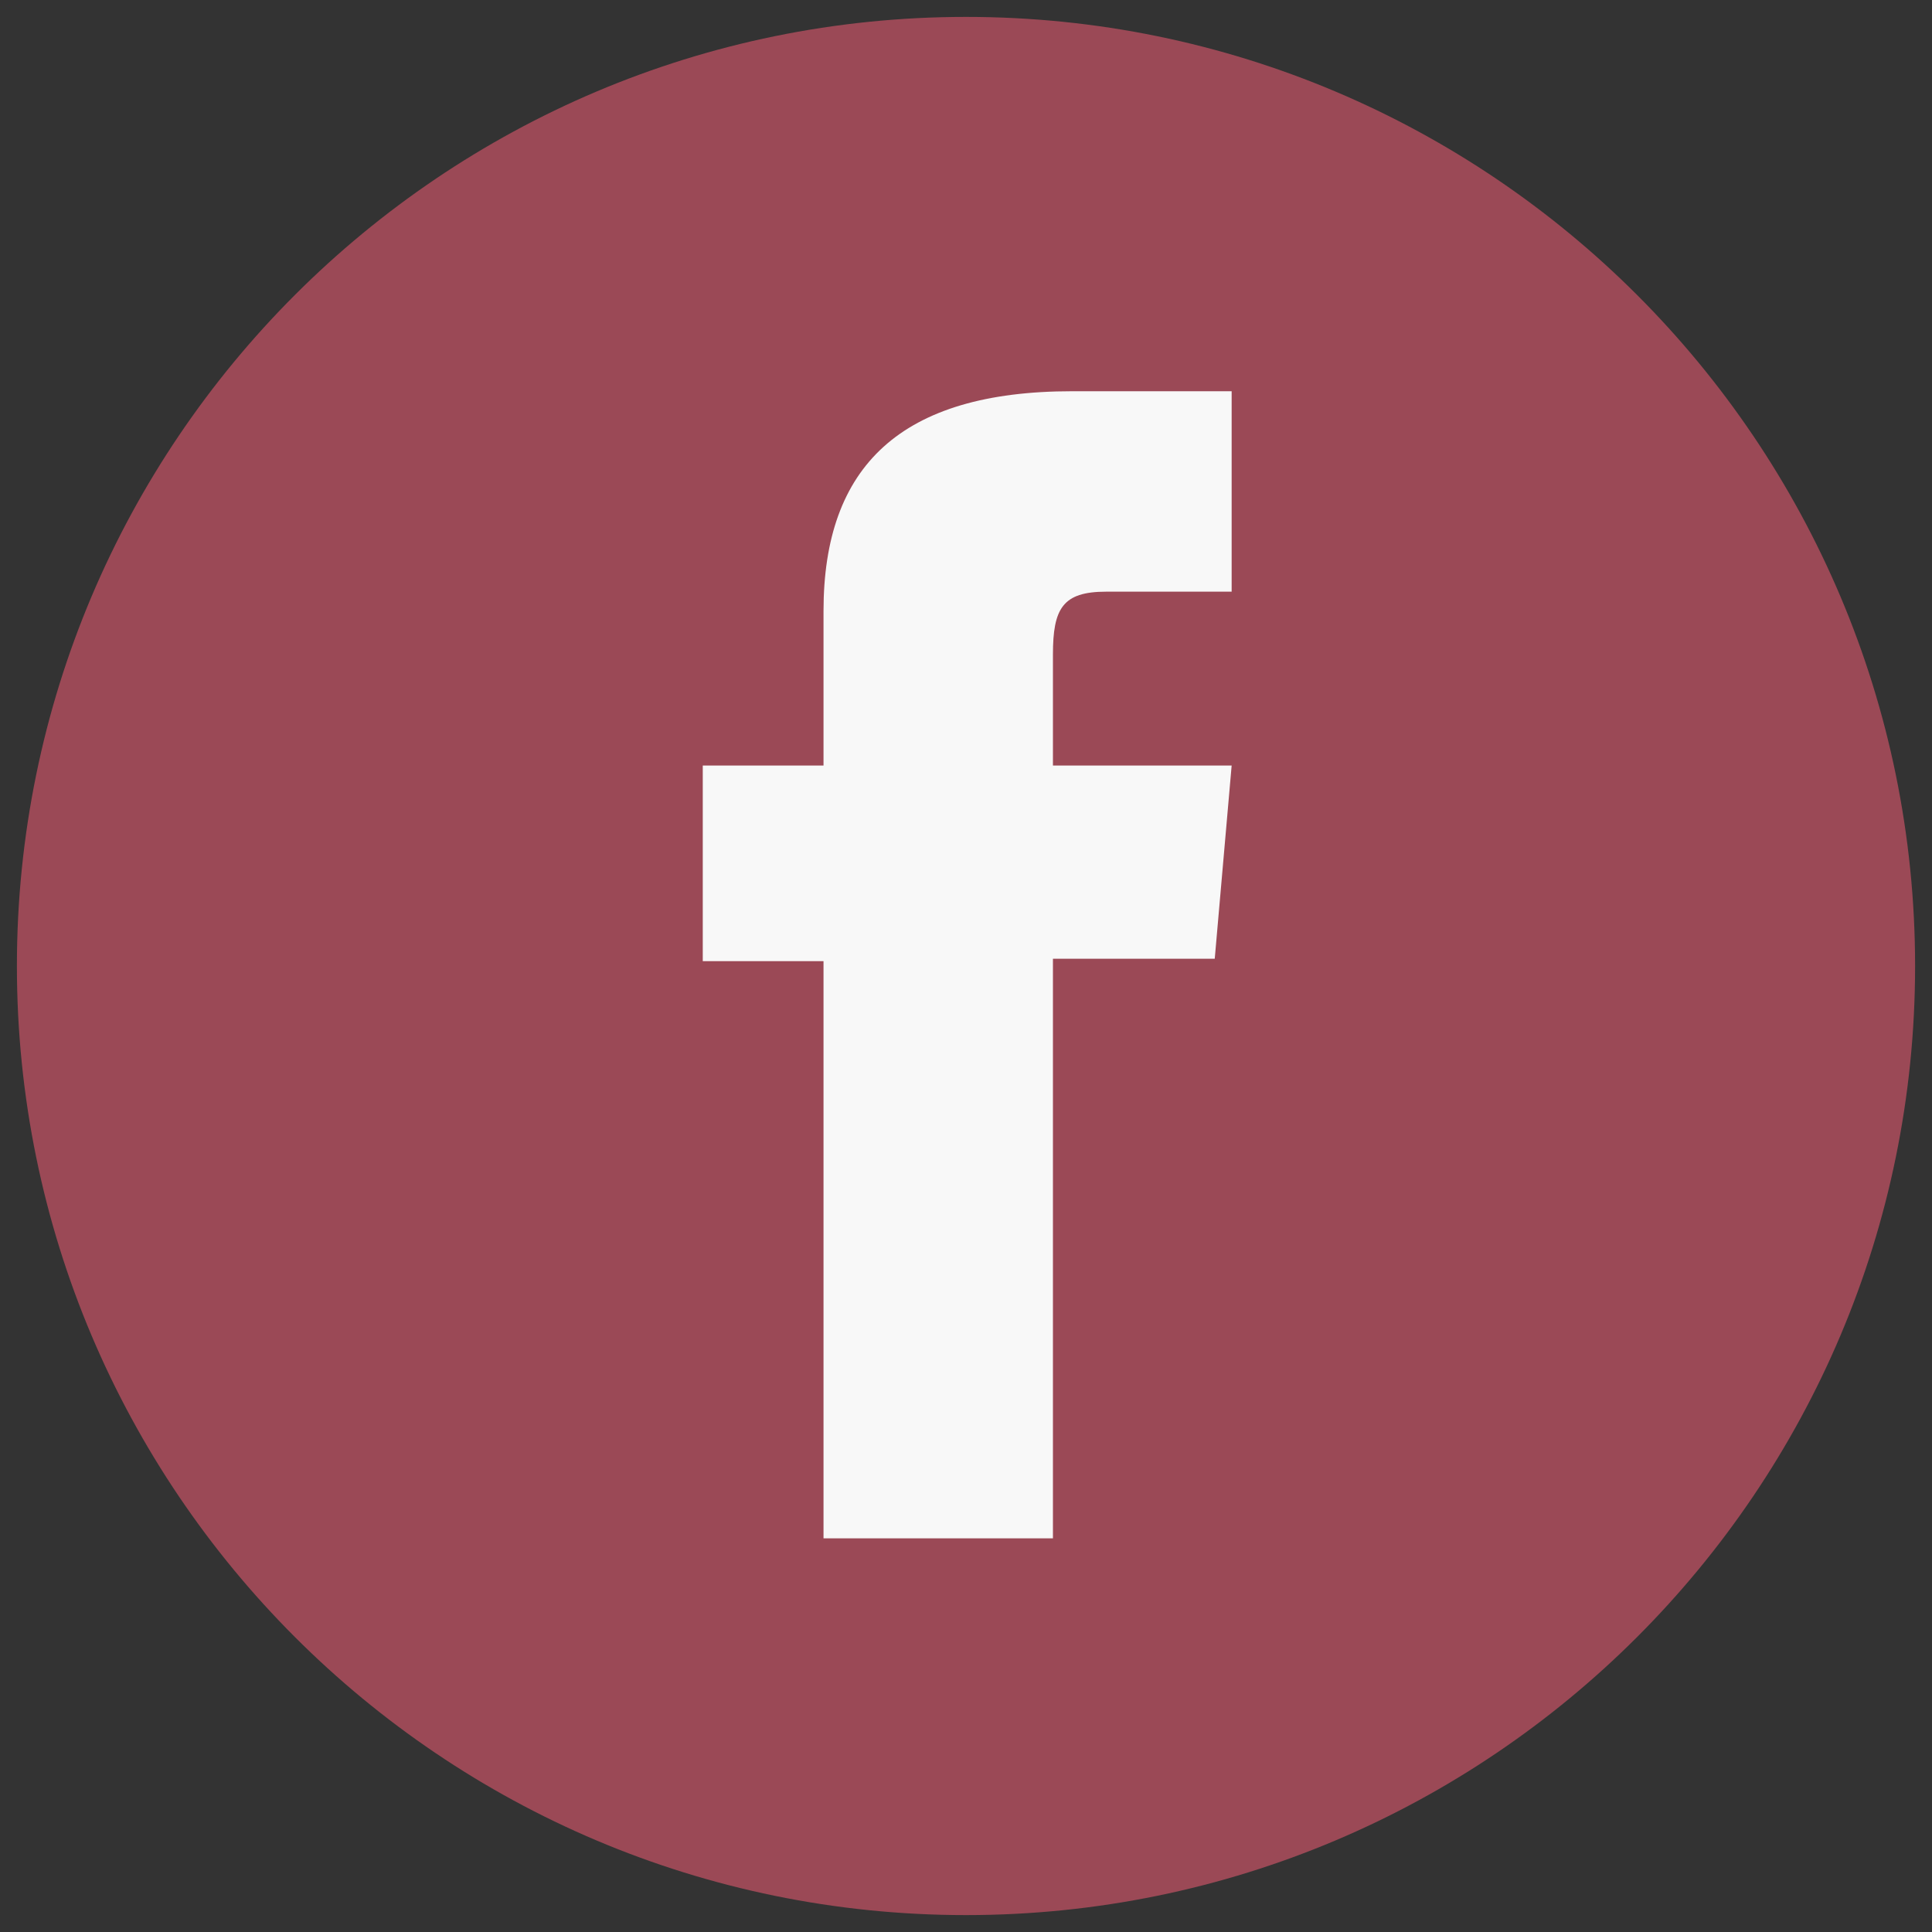
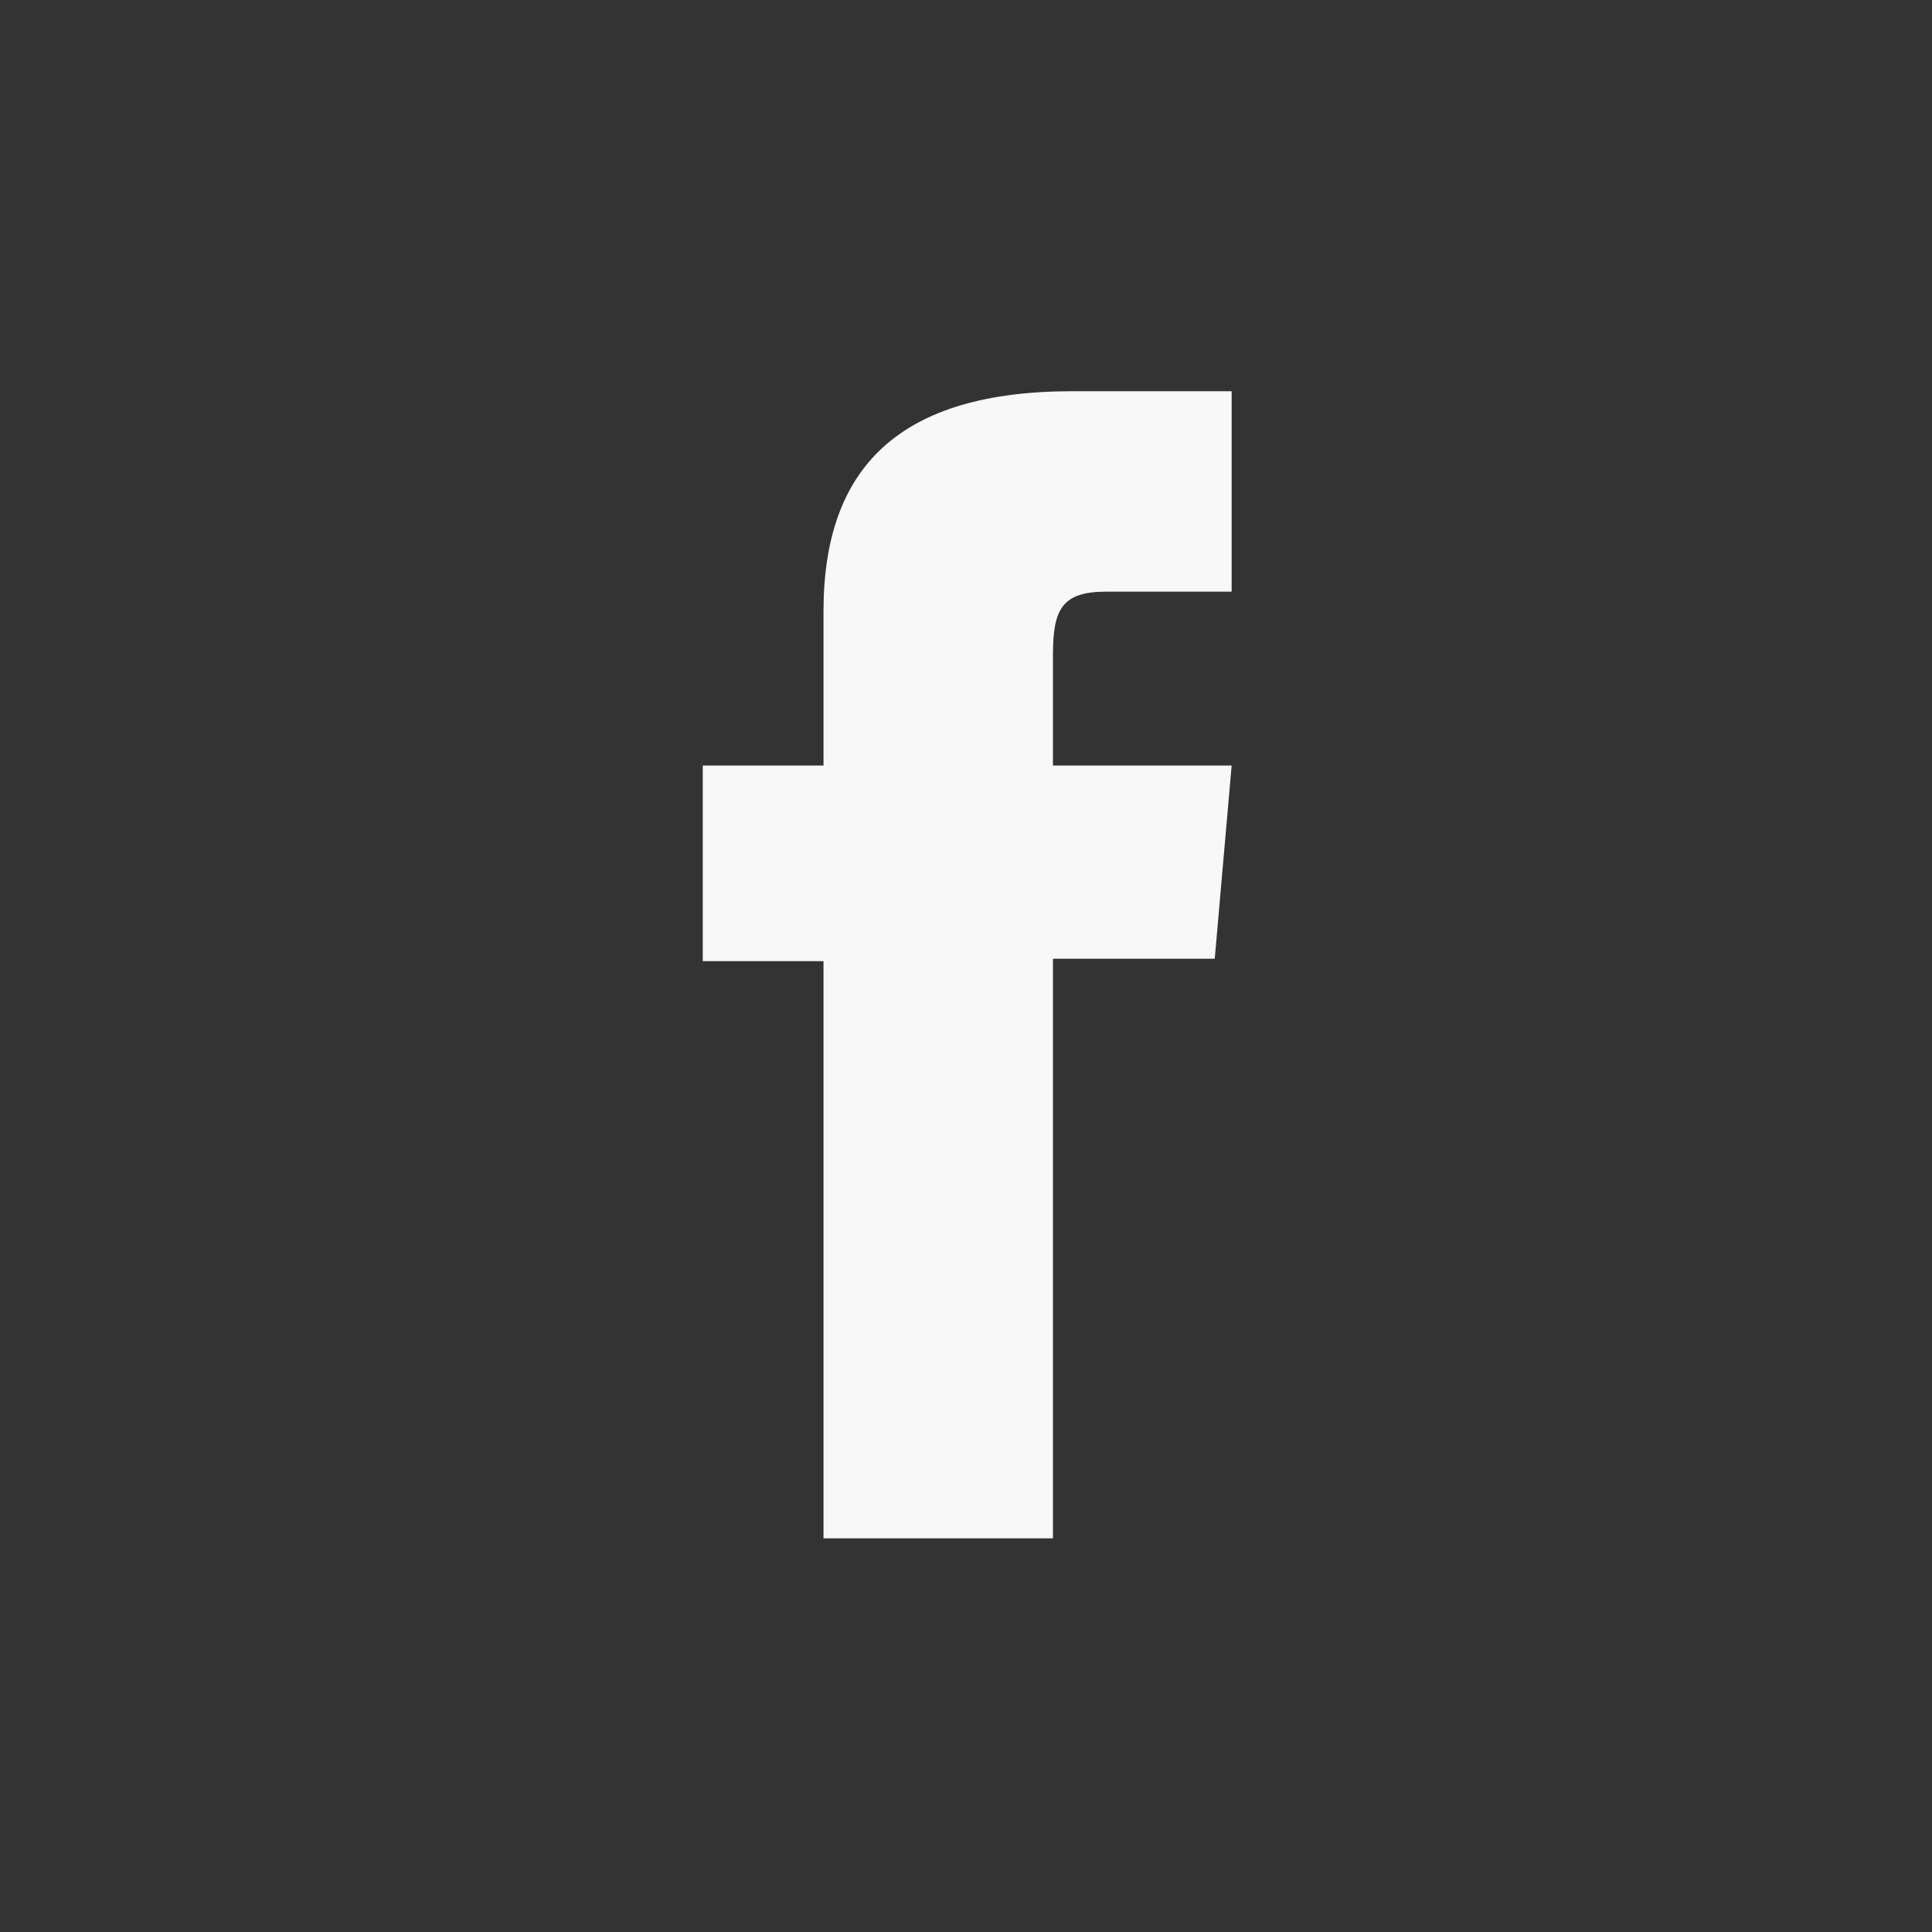
<svg xmlns="http://www.w3.org/2000/svg" version="1.1" id="Camada_1" x="0px" y="0px" viewBox="0 0 80 80" style="enable-background:new 0 0 80 80;" xml:space="preserve">
  <rect x="0" y="0" width="80" height="80" fill="#333333" stroke="none" />
  <style type="text/css">
	.st0{fill:#9B4956;}
	.st1{fill:#F8F8F8;}
</style>
  <g>
-     <path id="XMLID_246_" class="st0" d="M40,79.3L40,79.3C18.3,79.3,0.7,61.7,0.7,40v0C0.7,18.3,18.3,0.7,40,0.7l0,0   c21.7,0,39.3,17.6,39.3,39.3v0C79.3,61.7,61.7,79.3,40,79.3z" />
    <path id="XMLID_244_" class="st1" d="M34,63.7h9.6v-24h6.7l0.7-8h-7.4c0,0,0-3,0-4.6c0-1.9,0.4-2.6,2.2-2.6c1.5,0,5.2,0,5.2,0v-8.3   c0,0-5.5,0-6.6,0c-7.1,0-10.3,3.1-10.3,9.1c0,5.2,0,6.4,0,6.4h-5v8.1h5V63.7z" />
  </g>
</svg>